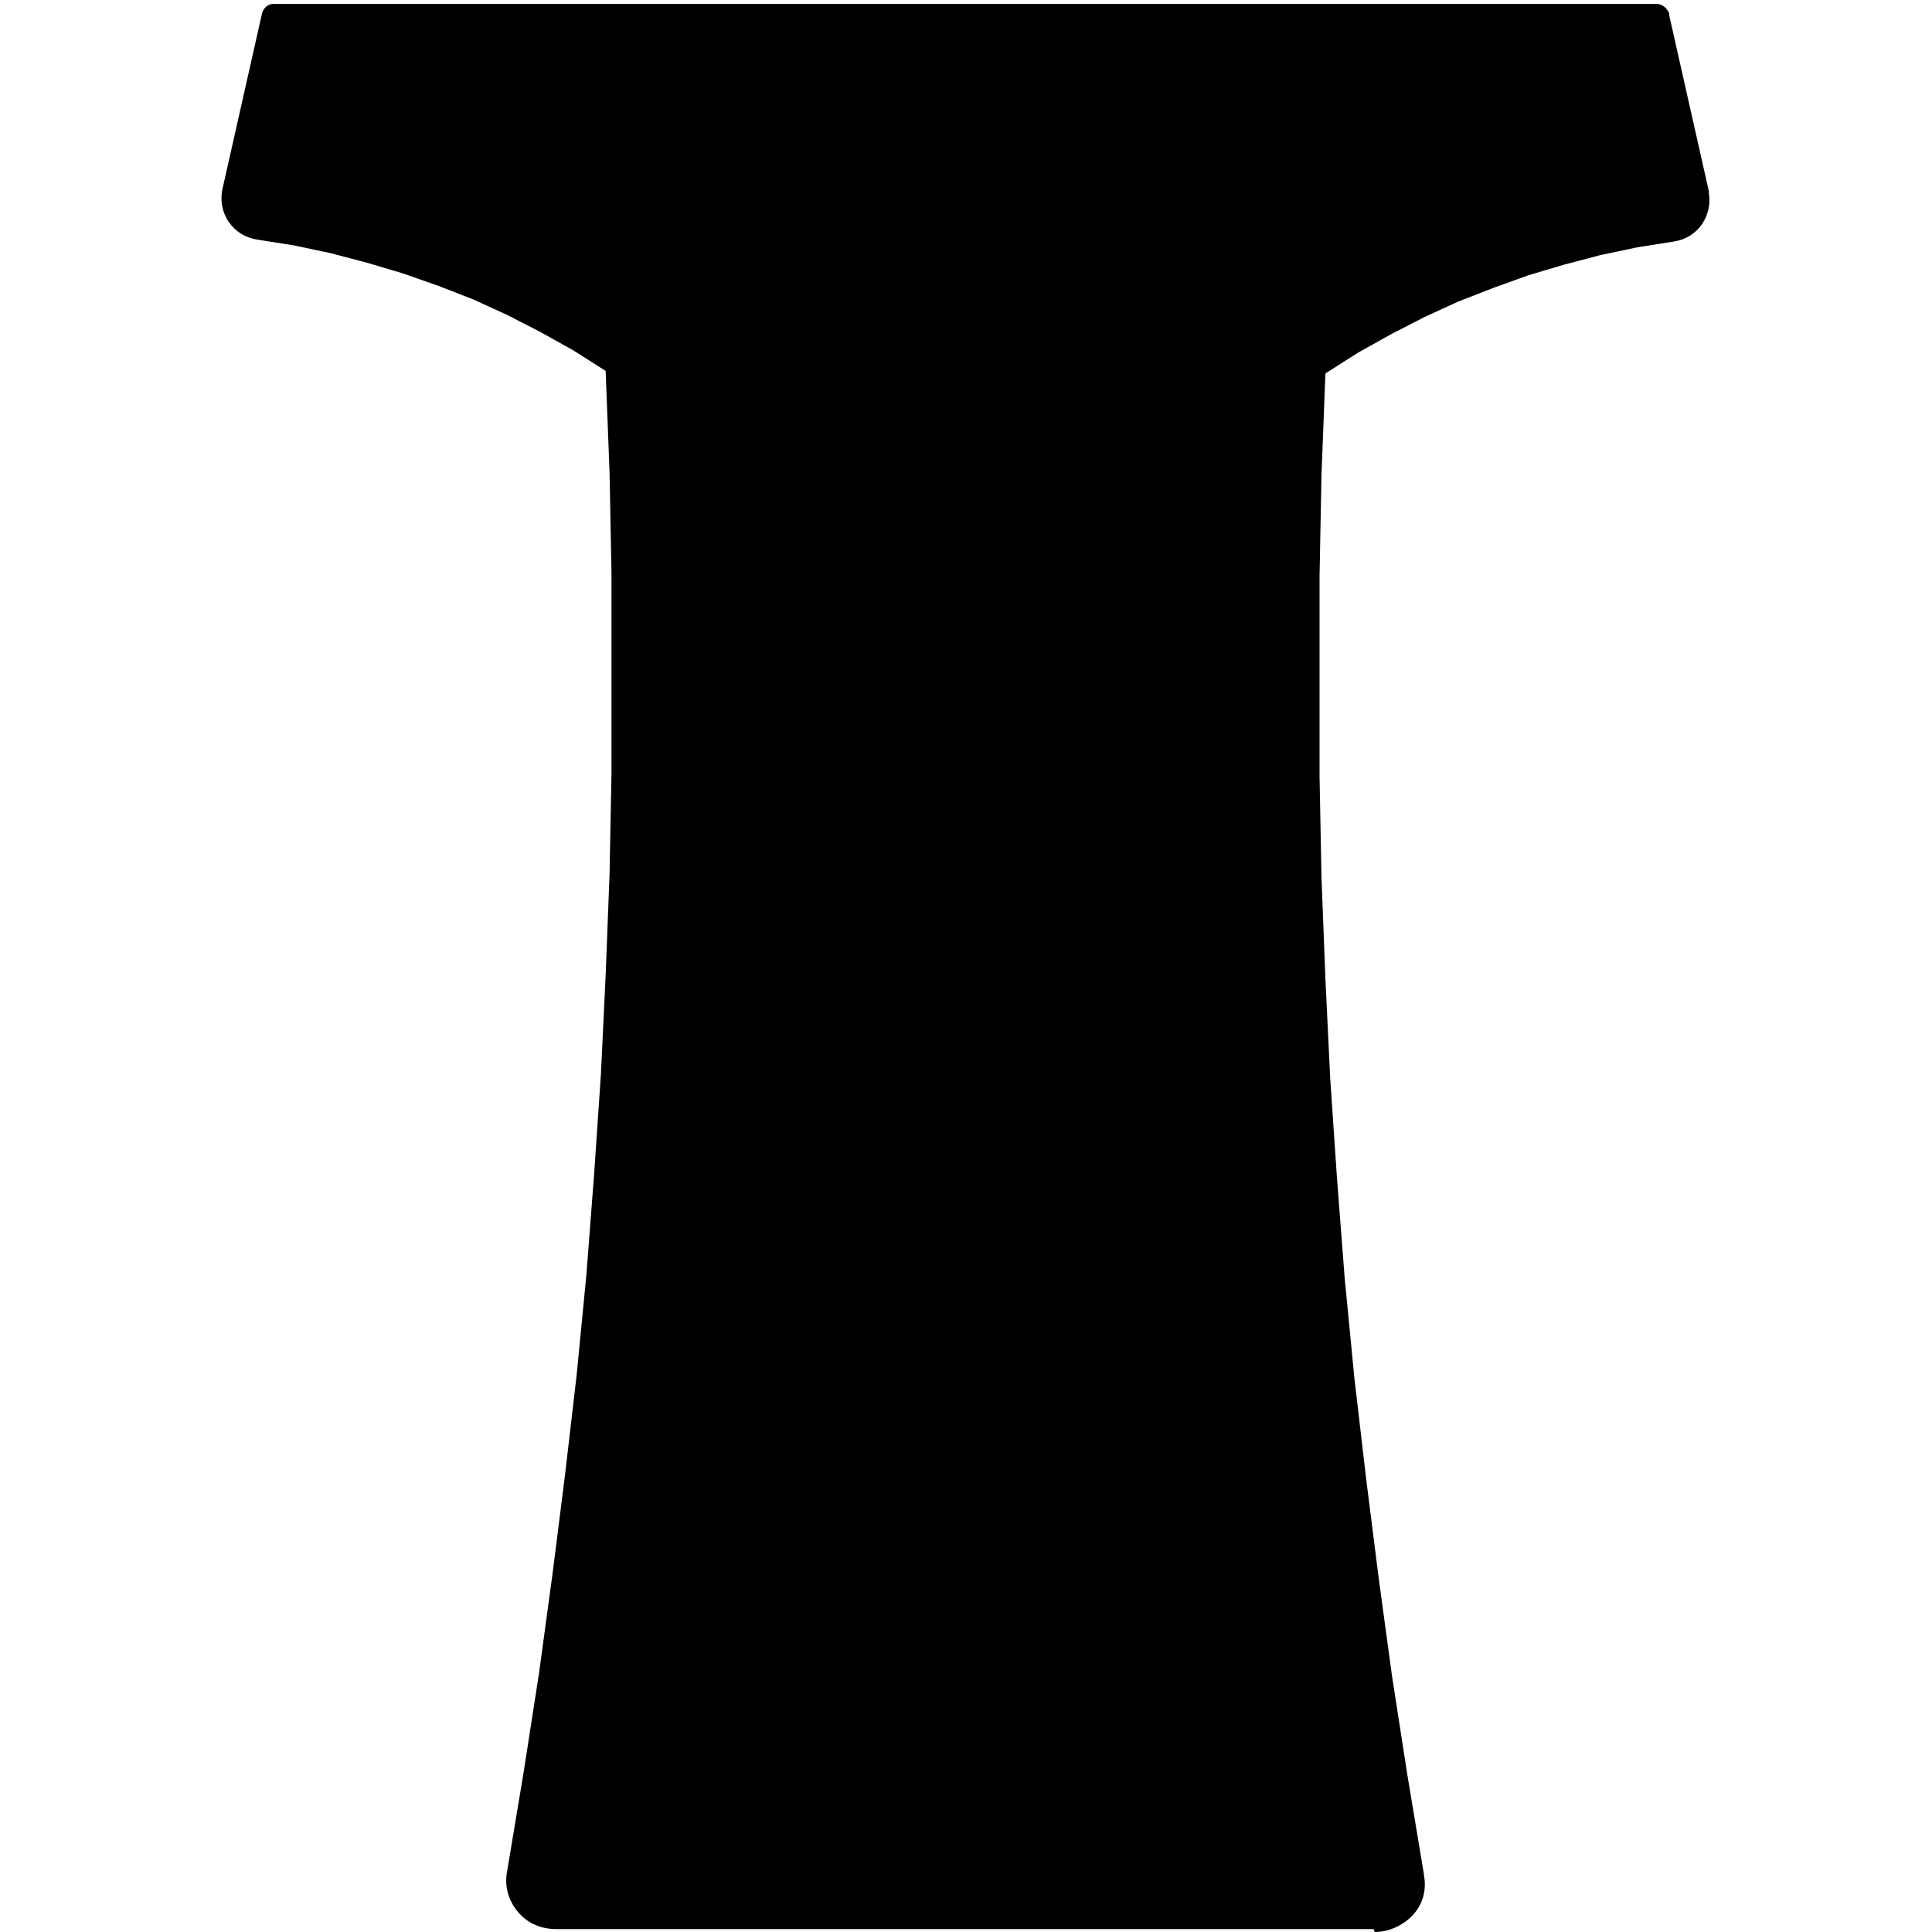
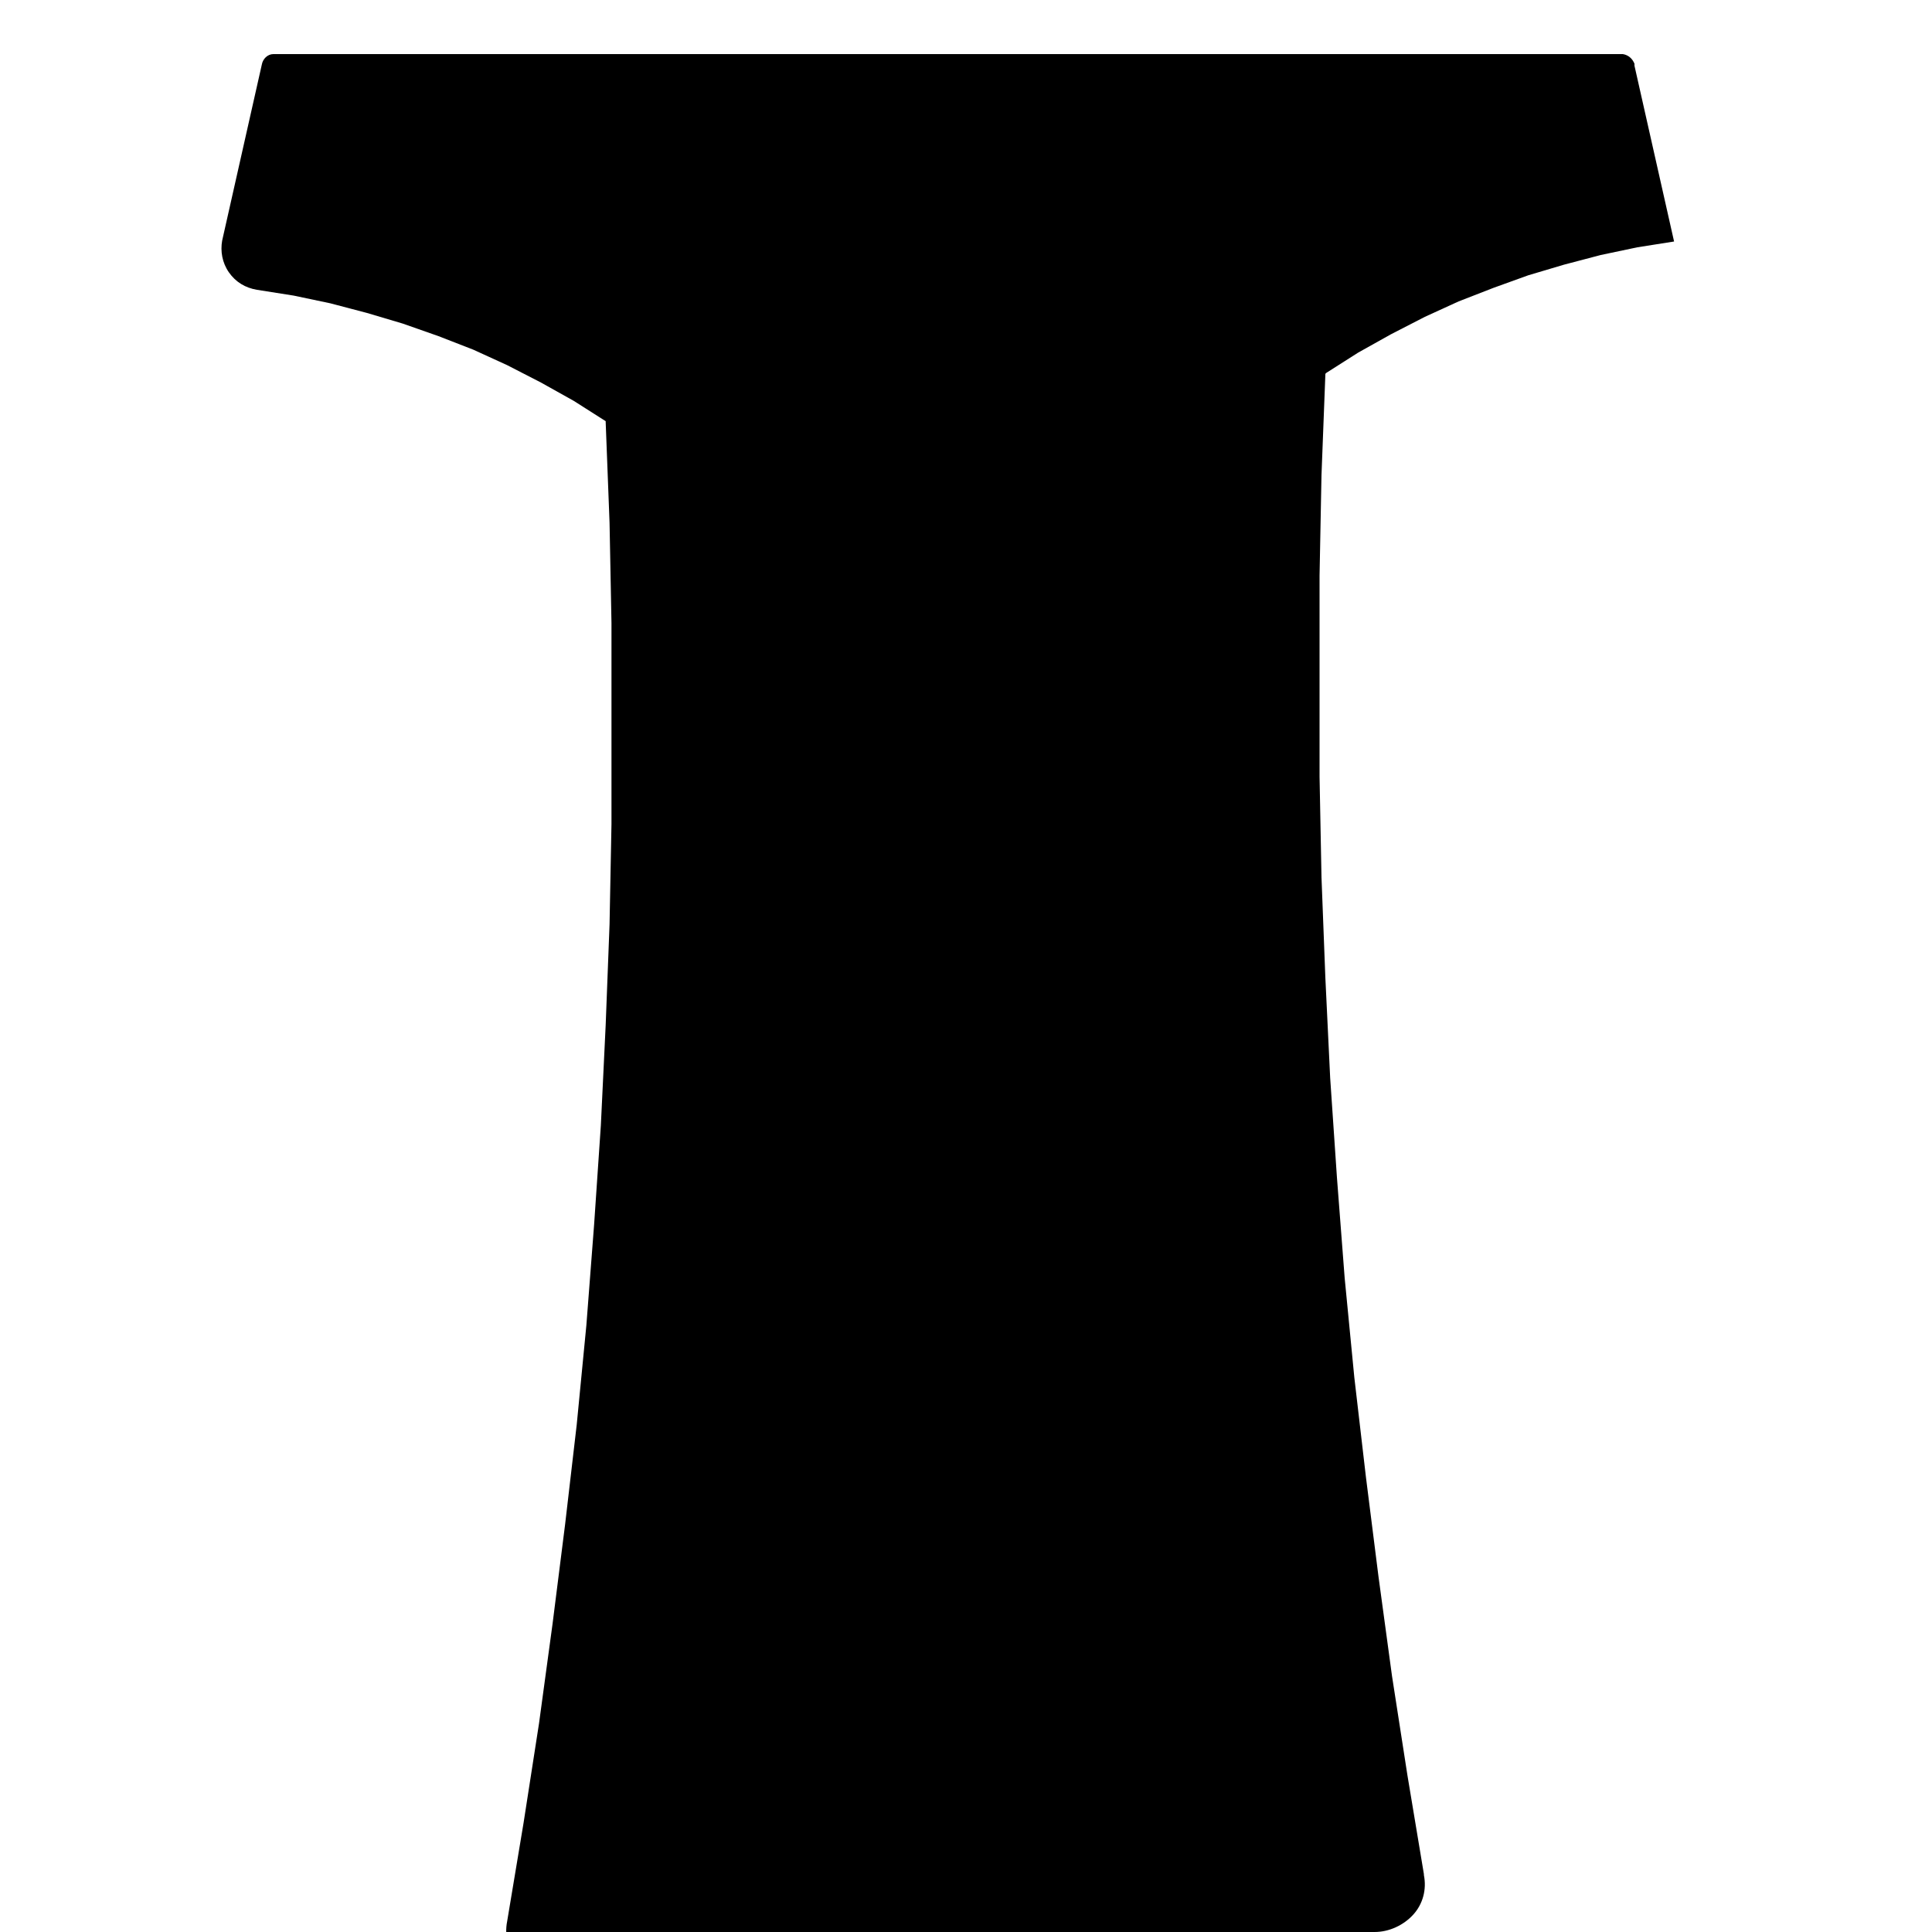
<svg xmlns="http://www.w3.org/2000/svg" id="Ebene_1" version="1.1" viewBox="0 0 200 200">
-   <path d="M142.3,200c1.5,0,3-.7,4-1.8,1-1.1,1.4-2.6,1.1-4.1,0,0,0,0,0-.1l-1.7-10.2-1.6-10.3-1.4-10.3-1.3-10.3-1.2-10.3-1-10.3-.8-10.4-.7-10.3-.5-10.4-.4-10.4-.2-10.4v-10.4s0-10.4,0-10.4l.2-10.4.4-10.4s0,0,0,0c0,0,0,0,0,0,0,0,0,0,0-.1,0,0,0,0,0,0,0,0,0,0,.1-.1,0,0,0,0,0,0l3.3-2.1,3.4-1.9,3.5-1.8,3.5-1.6,3.6-1.4,3.6-1.3,3.7-1.1,3.8-1,3.8-.8,3.8-.6s0,0,0,0c1.2-.2,2.2-.8,2.9-1.8.6-.9.9-2.1.7-3.2,0,0,0-.1,0-.2l-4.1-18.2c0,0,0-.1,0-.2-.2-.5-.6-.9-1.2-1,0,0,0,0-.1,0H28.4s0,0-.1,0c-.6,0-1.1.5-1.2,1.1,0,0,0,0,0,0,0,0,0,0,0,0l-4.1,18.2s0,0,0,0c-.2,1.1,0,2.3.7,3.3.7,1,1.7,1.6,2.9,1.8,0,0,0,0,0,0l3.8.6,3.8.8,3.8,1,3.7,1.1,3.7,1.3,3.6,1.4,3.5,1.6,3.5,1.8,3.4,1.9,3.3,2.1s0,0,0,0c0,0,0,0,0,0,0,0,0,0,0,0,0,0,0,0,0,.1,0,0,0,0,0,0,0,0,0,0,0,0l.4,10.4.2,10.4v10.4c0,0,0,10.4,0,10.4l-.2,10.4-.4,10.4-.5,10.4-.7,10.3-.8,10.4-1,10.3-1.2,10.3-1.3,10.3-1.4,10.3-1.6,10.3-1.7,10.2s0,0,0,0c-.3,1.5.1,3,1.1,4.2,1,1.2,2.4,1.8,4,1.8s.1,0,.2,0h84.2c0,0,.1,0,.2,0Z" />
+   <path d="M142.3,200c1.5,0,3-.7,4-1.8,1-1.1,1.4-2.6,1.1-4.1,0,0,0,0,0-.1l-1.7-10.2-1.6-10.3-1.4-10.3-1.3-10.3-1.2-10.3-1-10.3-.8-10.4-.7-10.3-.5-10.4-.4-10.4-.2-10.4v-10.4s0-10.4,0-10.4l.2-10.4.4-10.4s0,0,0,0c0,0,0,0,0,0,0,0,0,0,0-.1,0,0,0,0,0,0,0,0,0,0,.1-.1,0,0,0,0,0,0l3.3-2.1,3.4-1.9,3.5-1.8,3.5-1.6,3.6-1.4,3.6-1.3,3.7-1.1,3.8-1,3.8-.8,3.8-.6s0,0,0,0l-4.1-18.2c0,0,0-.1,0-.2-.2-.5-.6-.9-1.2-1,0,0,0,0-.1,0H28.4s0,0-.1,0c-.6,0-1.1.5-1.2,1.1,0,0,0,0,0,0,0,0,0,0,0,0l-4.1,18.2s0,0,0,0c-.2,1.1,0,2.3.7,3.3.7,1,1.7,1.6,2.9,1.8,0,0,0,0,0,0l3.8.6,3.8.8,3.8,1,3.7,1.1,3.7,1.3,3.6,1.4,3.5,1.6,3.5,1.8,3.4,1.9,3.3,2.1s0,0,0,0c0,0,0,0,0,0,0,0,0,0,0,0,0,0,0,0,0,.1,0,0,0,0,0,0,0,0,0,0,0,0l.4,10.4.2,10.4v10.4c0,0,0,10.4,0,10.4l-.2,10.4-.4,10.4-.5,10.4-.7,10.3-.8,10.4-1,10.3-1.2,10.3-1.3,10.3-1.4,10.3-1.6,10.3-1.7,10.2s0,0,0,0c-.3,1.5.1,3,1.1,4.2,1,1.2,2.4,1.8,4,1.8s.1,0,.2,0h84.2c0,0,.1,0,.2,0Z" />
</svg>